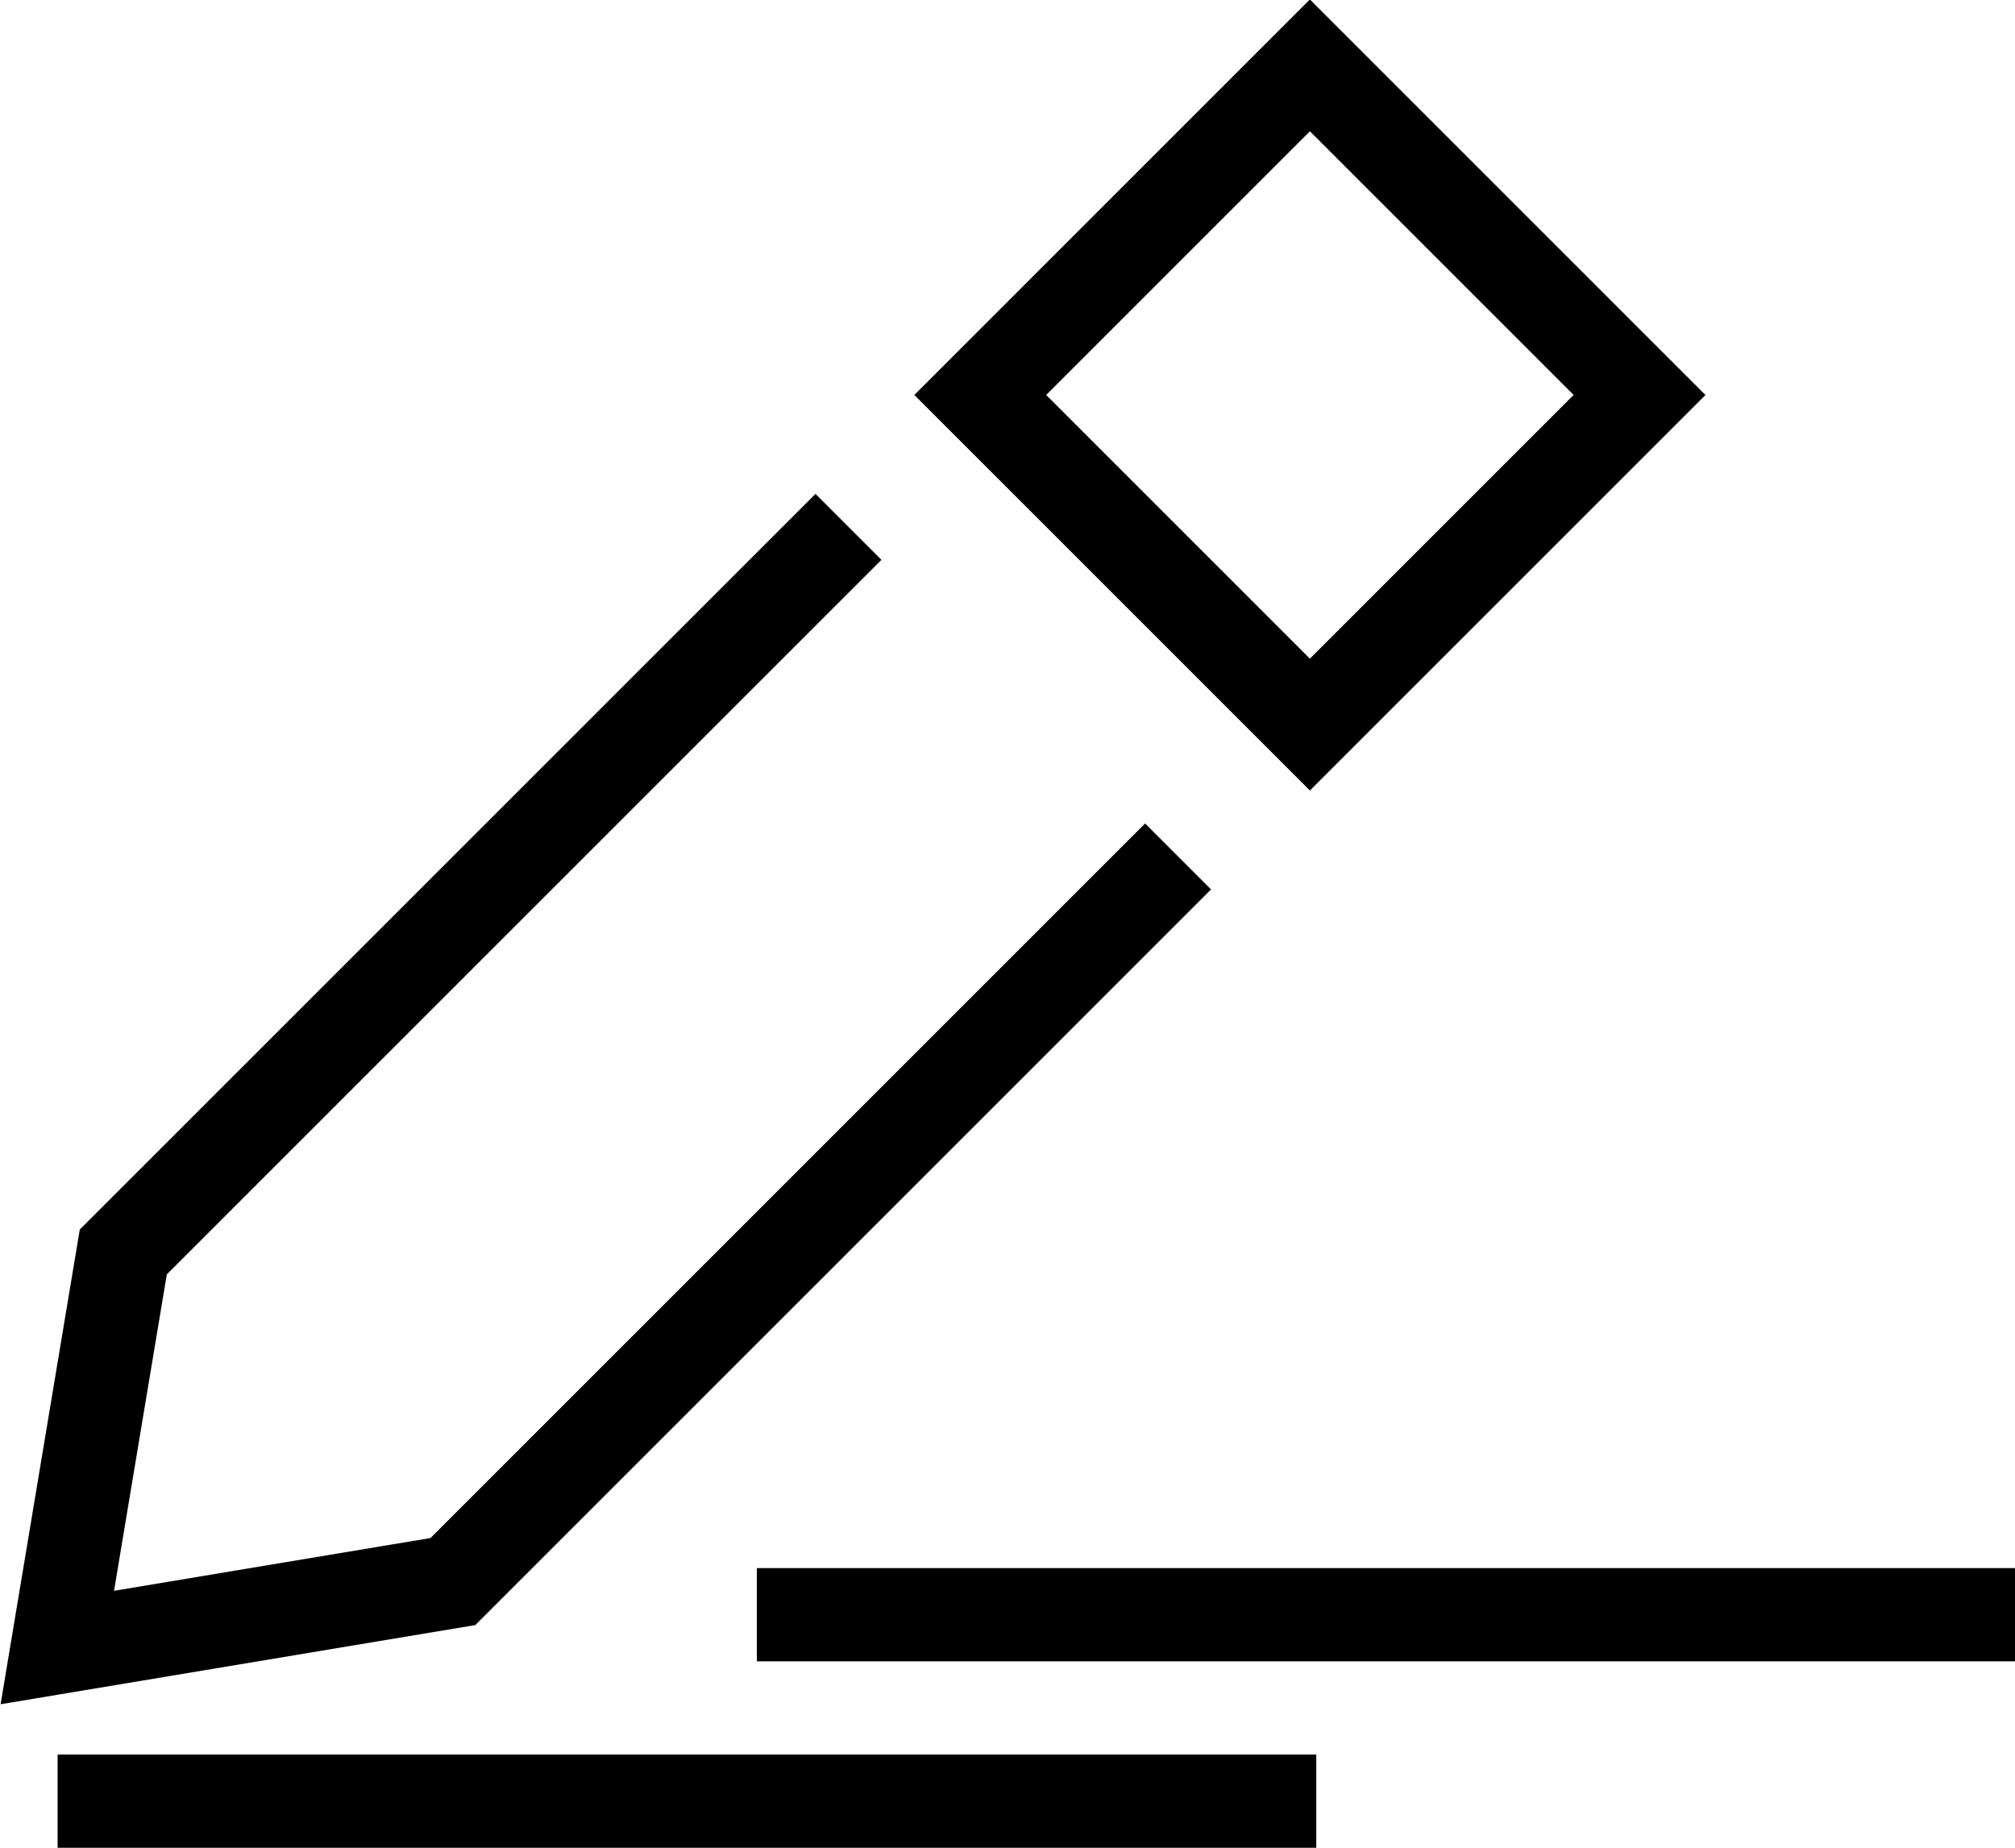
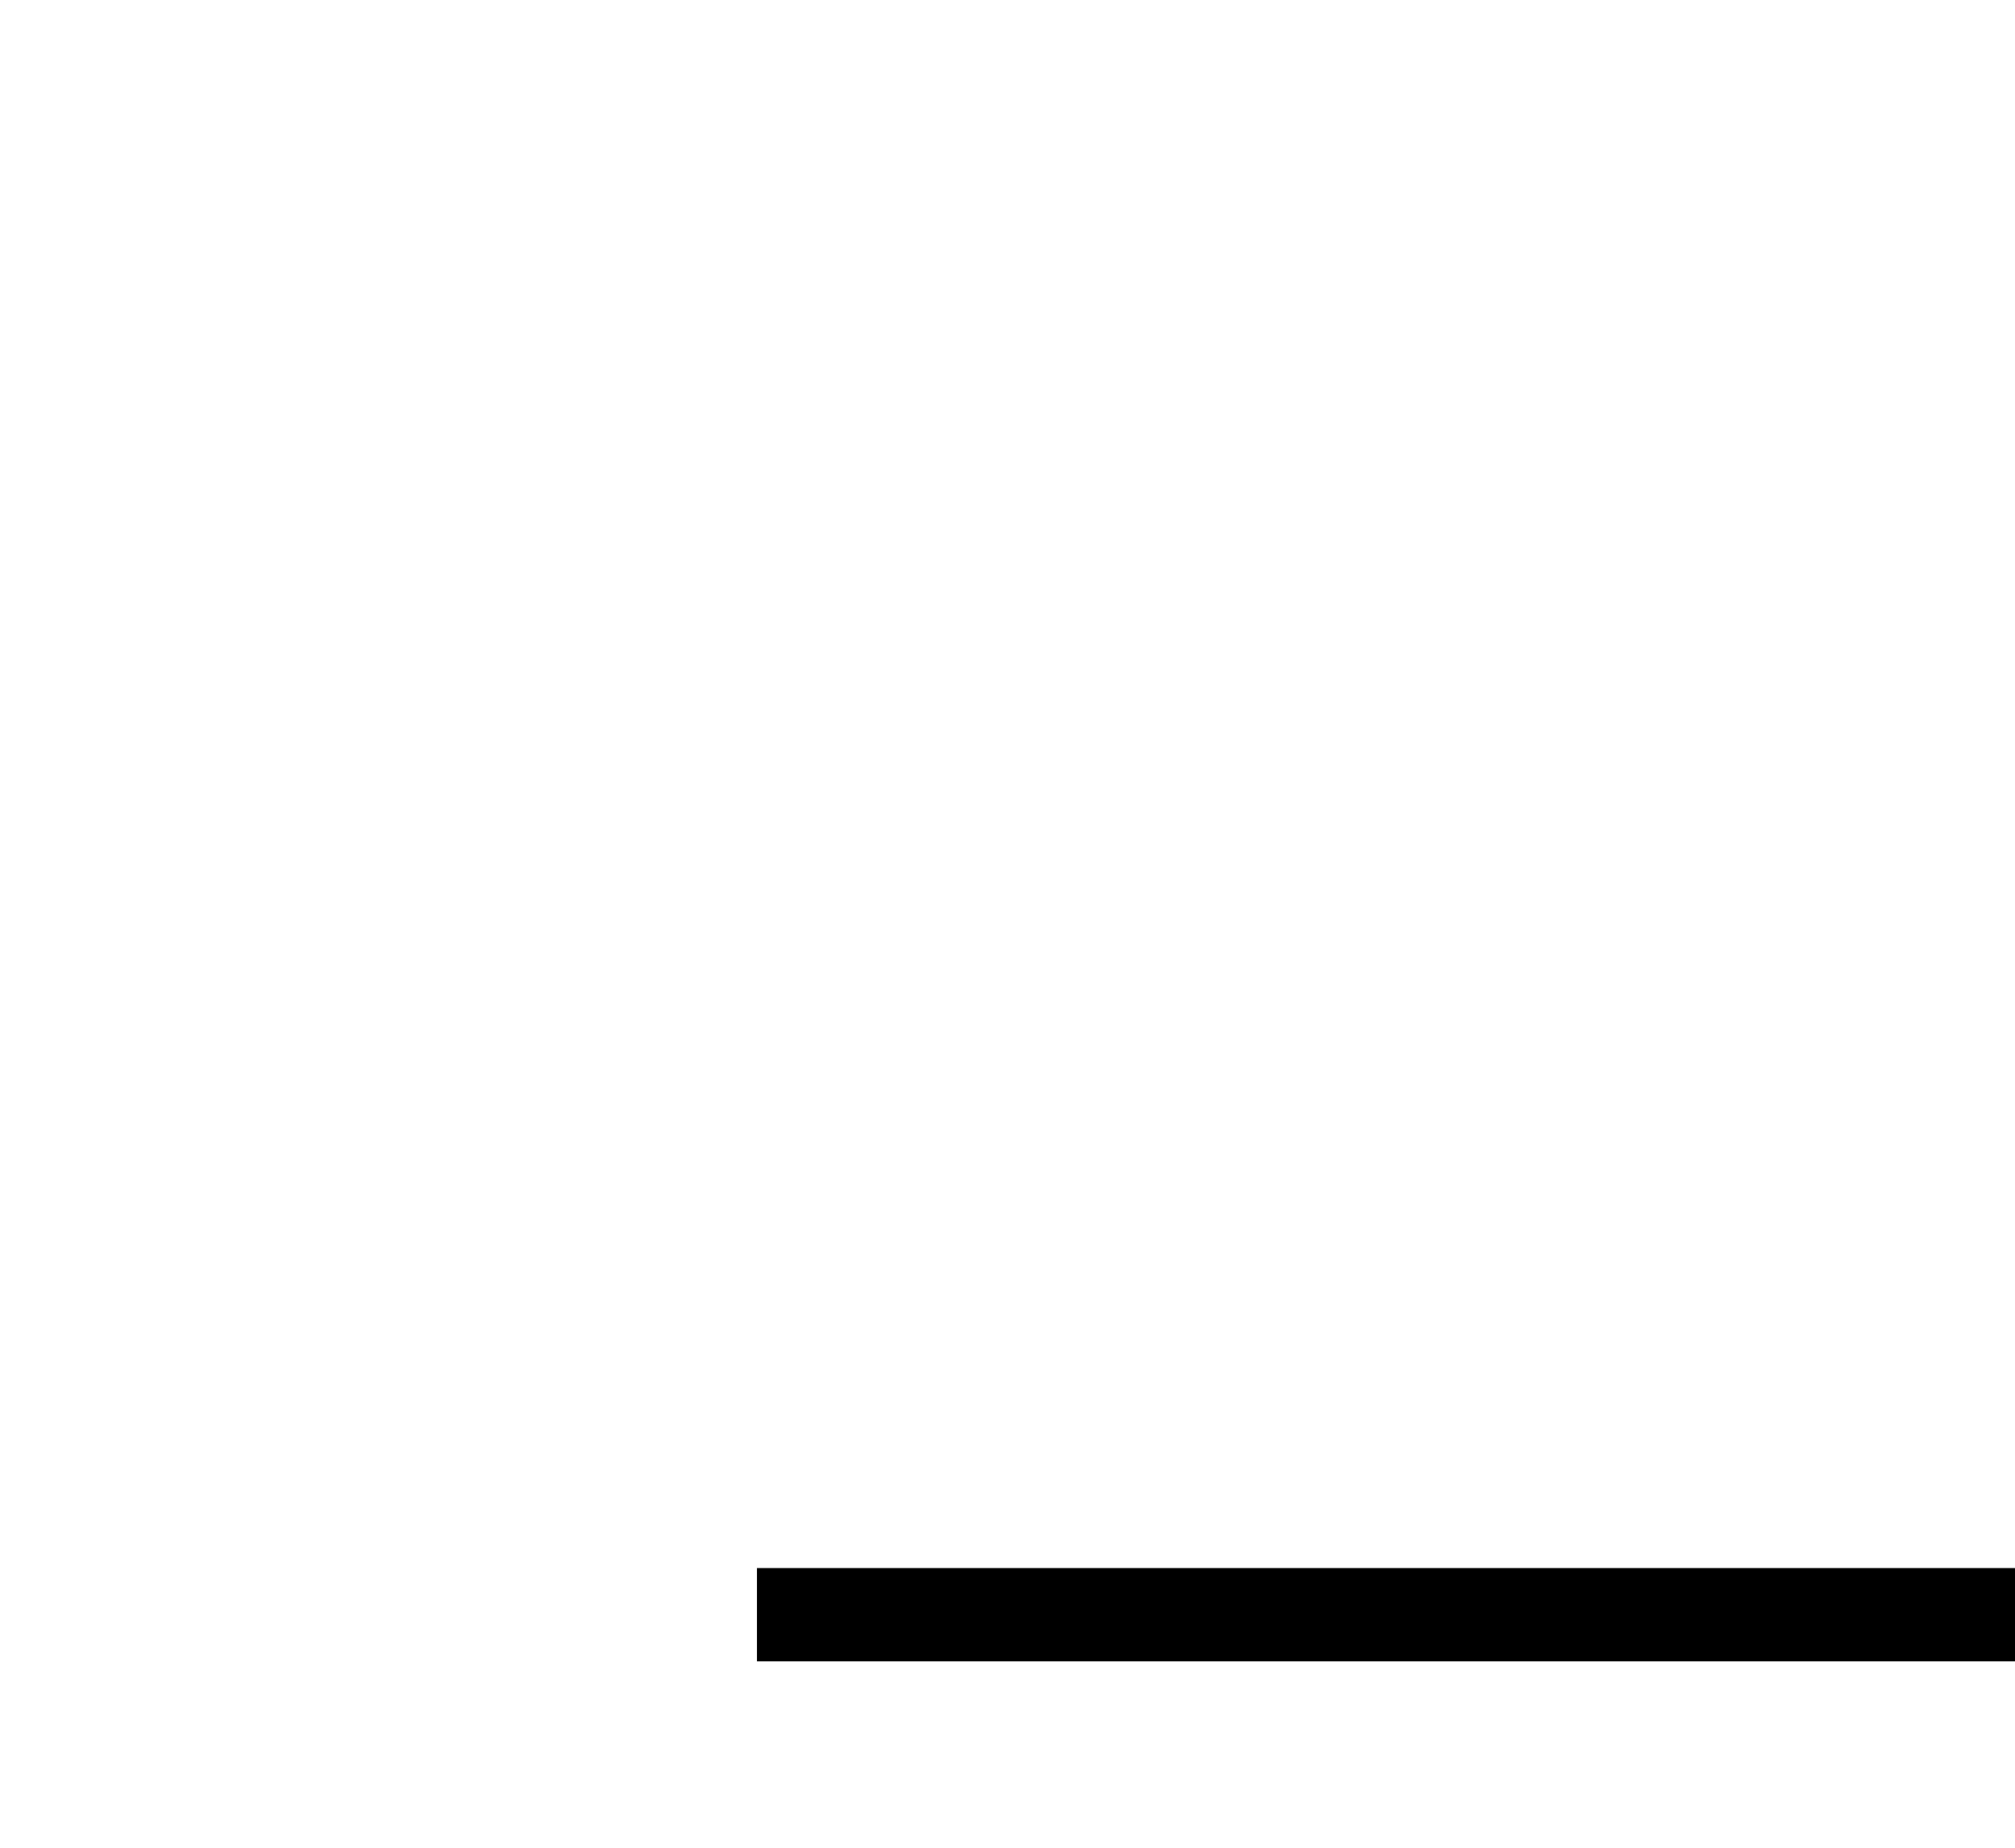
<svg xmlns="http://www.w3.org/2000/svg" xmlns:ns1="http://www.inkscape.org/namespaces/inkscape" xmlns:ns2="http://sodipodi.sourceforge.net/DTD/sodipodi-0.dtd" width="54.031" height="49.562" id="svg8771" version="1.1" ns1:version="0.48.4 r9939" ns2:docname="新規ドキュメント 4">
  <defs id="defs8773" />
  <ns2:namedview id="base" pagecolor="#ffffff" bordercolor="#666666" borderopacity="1.0" ns1:pageopacity="0.0" ns1:pageshadow="2" ns1:zoom="0.54" ns1:cx="-5.78125" ns1:cy="21.205976" ns1:document-units="px" ns1:current-layer="layer1" showgrid="false" fit-margin-top="0" fit-margin-left="0" fit-margin-right="0" fit-margin-bottom="0" ns1:window-width="769" ns1:window-height="433" ns1:window-x="1815" ns1:window-y="189" ns1:window-maximized="0" />
  <g ns1:label="レイヤー 1" ns1:groupmode="layer" id="layer1" transform="translate(-380.781,-295.906)">
-     <path ns1:connector-curvature="0" d="m 415.905,315.337 -8.839,-8.839 8.839,-8.839 8.839,8.839 -8.839,8.839 z" style="fill:none;stroke:#000000;stroke-width:2.5;stroke-linecap:butt;stroke-linejoin:miter;stroke-miterlimit:10;stroke-opacity:1;stroke-dasharray:none" id="path3333" />
-     <path ns1:connector-curvature="0" d="m 412.37,318.873 -19.445,19.445 -10.607,1.769 1.769,-10.607 19.445,-19.445" style="fill:none;stroke:#000000;stroke-width:2.5;stroke-linecap:butt;stroke-linejoin:miter;stroke-miterlimit:10;stroke-opacity:1;stroke-dasharray:none" id="path3337" />
-     <path ns1:connector-curvature="0" d="m 382.326,344.207 33.75,0" style="fill:none;stroke:#000000;stroke-width:2.5;stroke-linecap:butt;stroke-linejoin:miter;stroke-miterlimit:10;stroke-opacity:1;stroke-dasharray:none" id="path3341" />
    <path ns1:connector-curvature="0" d="m 401.076,339.207 33.75,0" style="fill:none;stroke:#000000;stroke-width:2.5;stroke-linecap:butt;stroke-linejoin:miter;stroke-miterlimit:10;stroke-opacity:1;stroke-dasharray:none" id="path3345" />
  </g>
</svg>